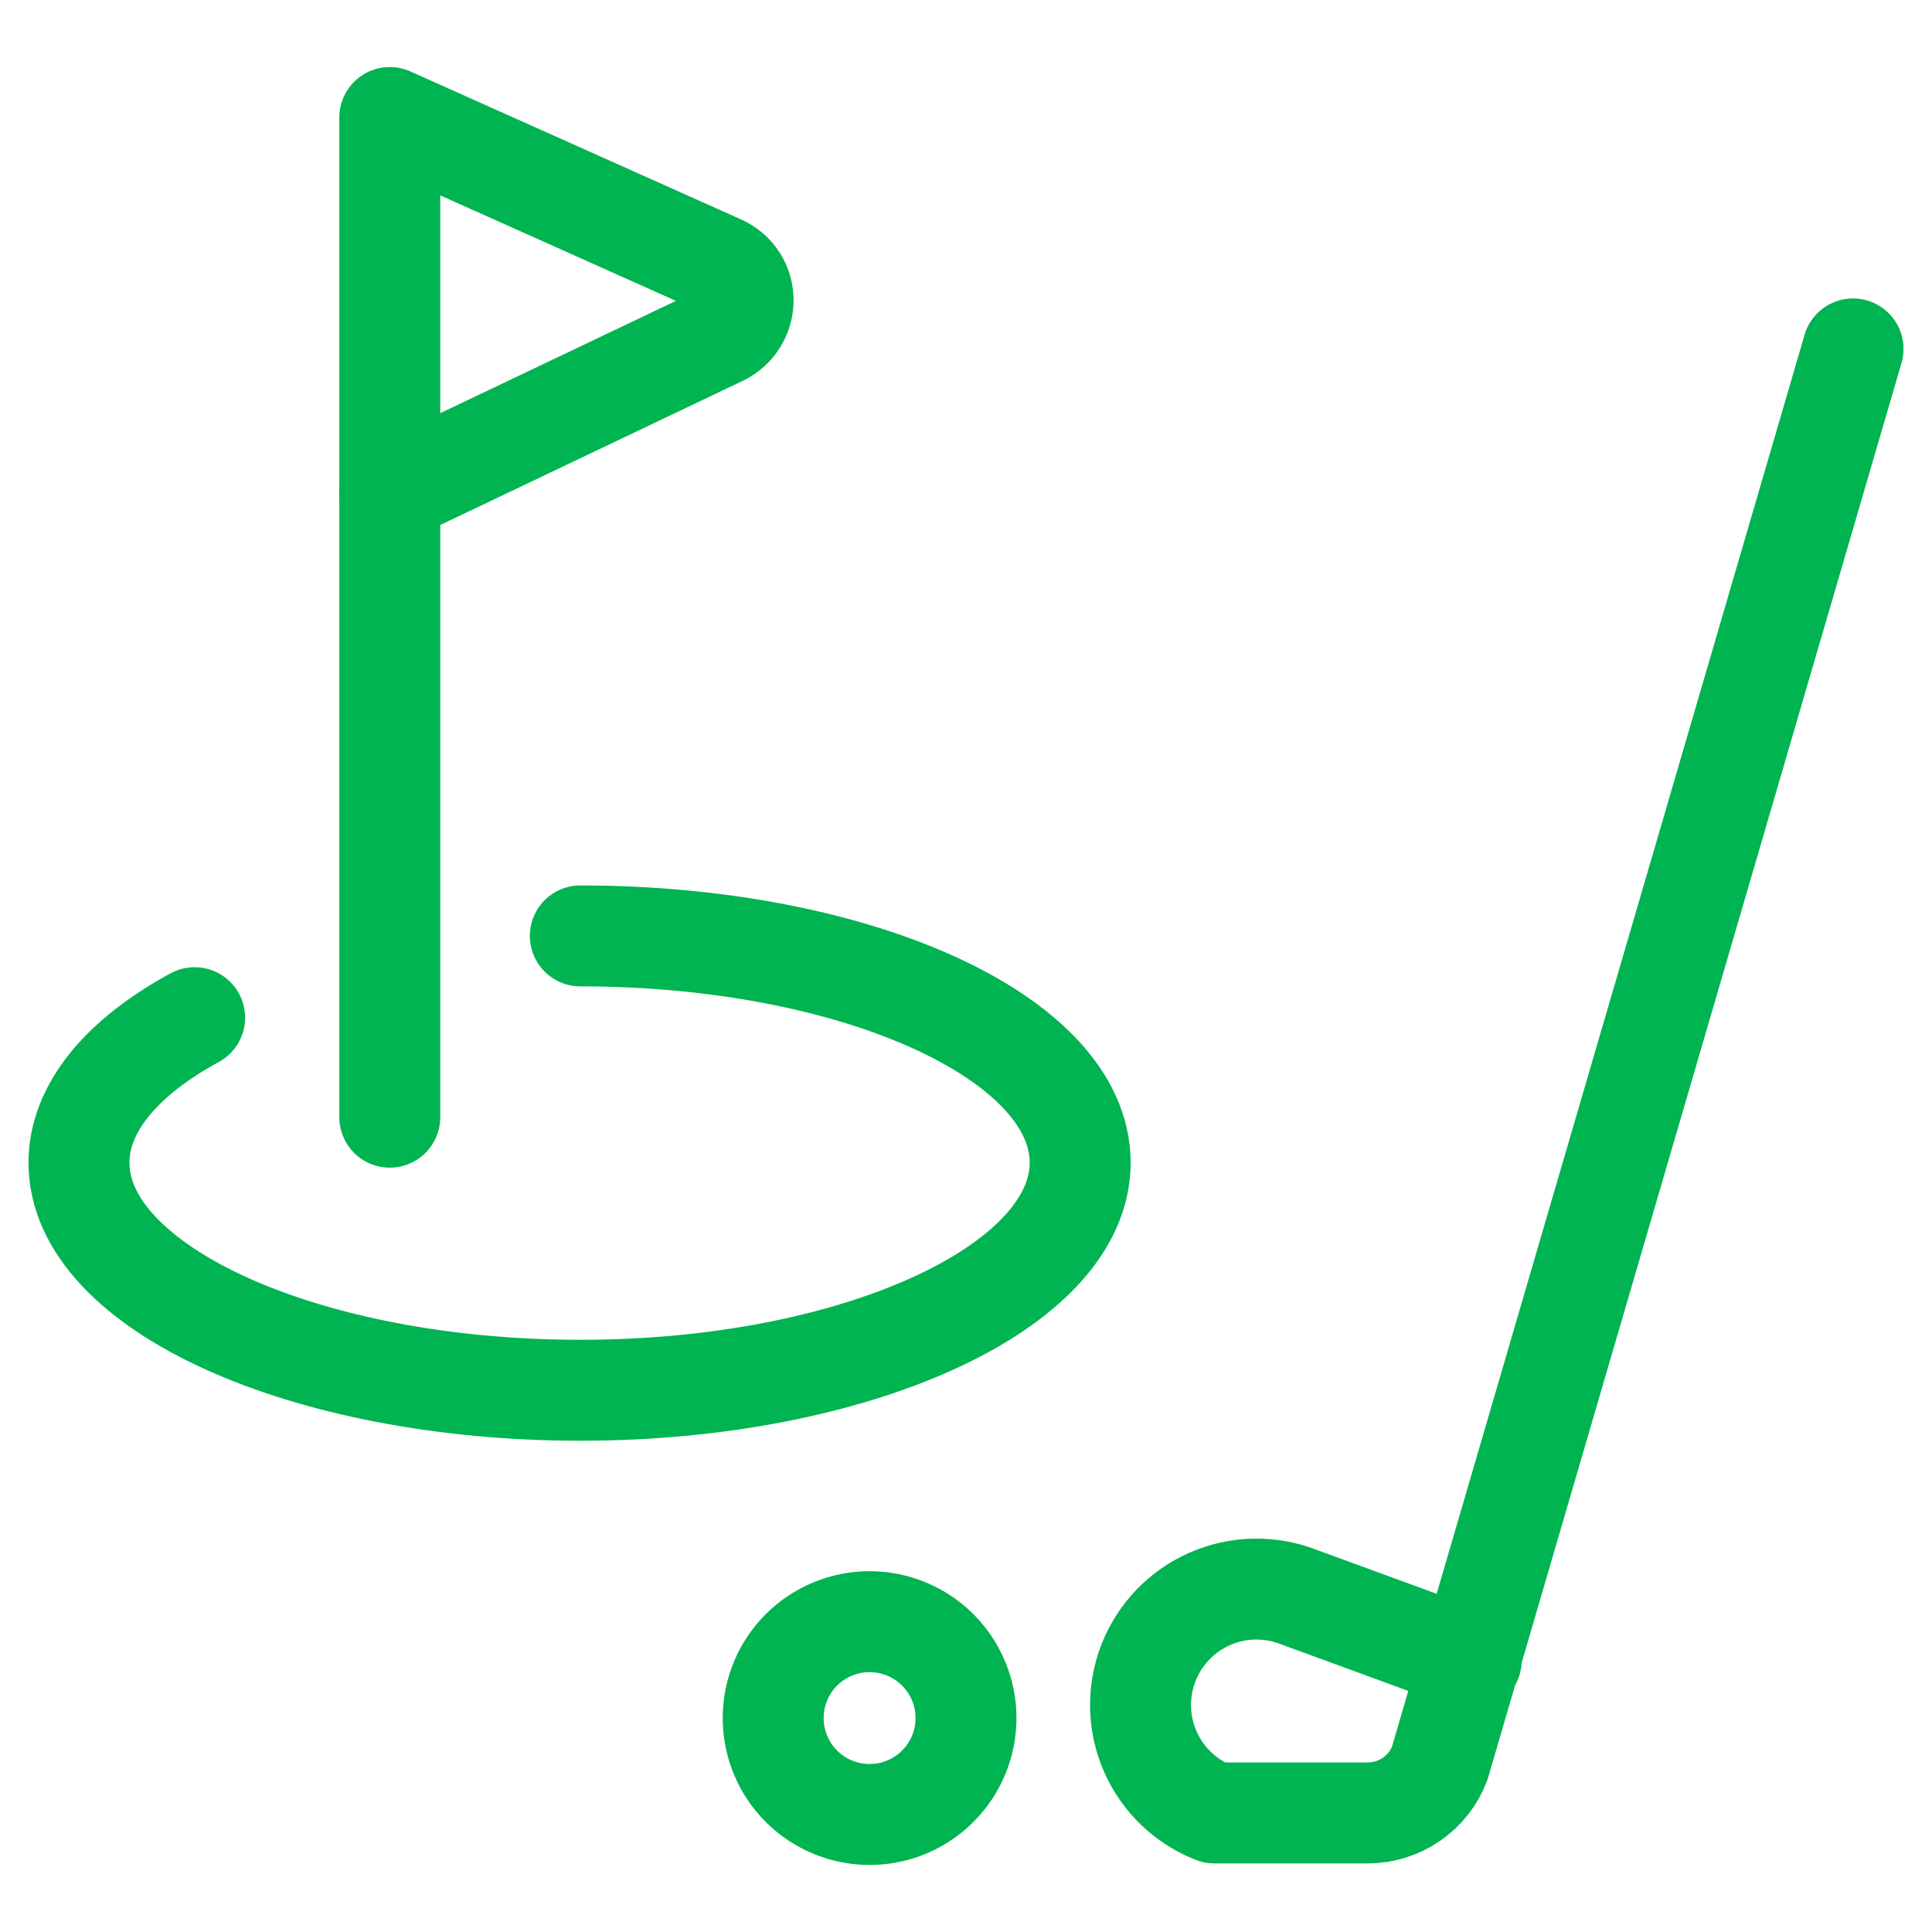
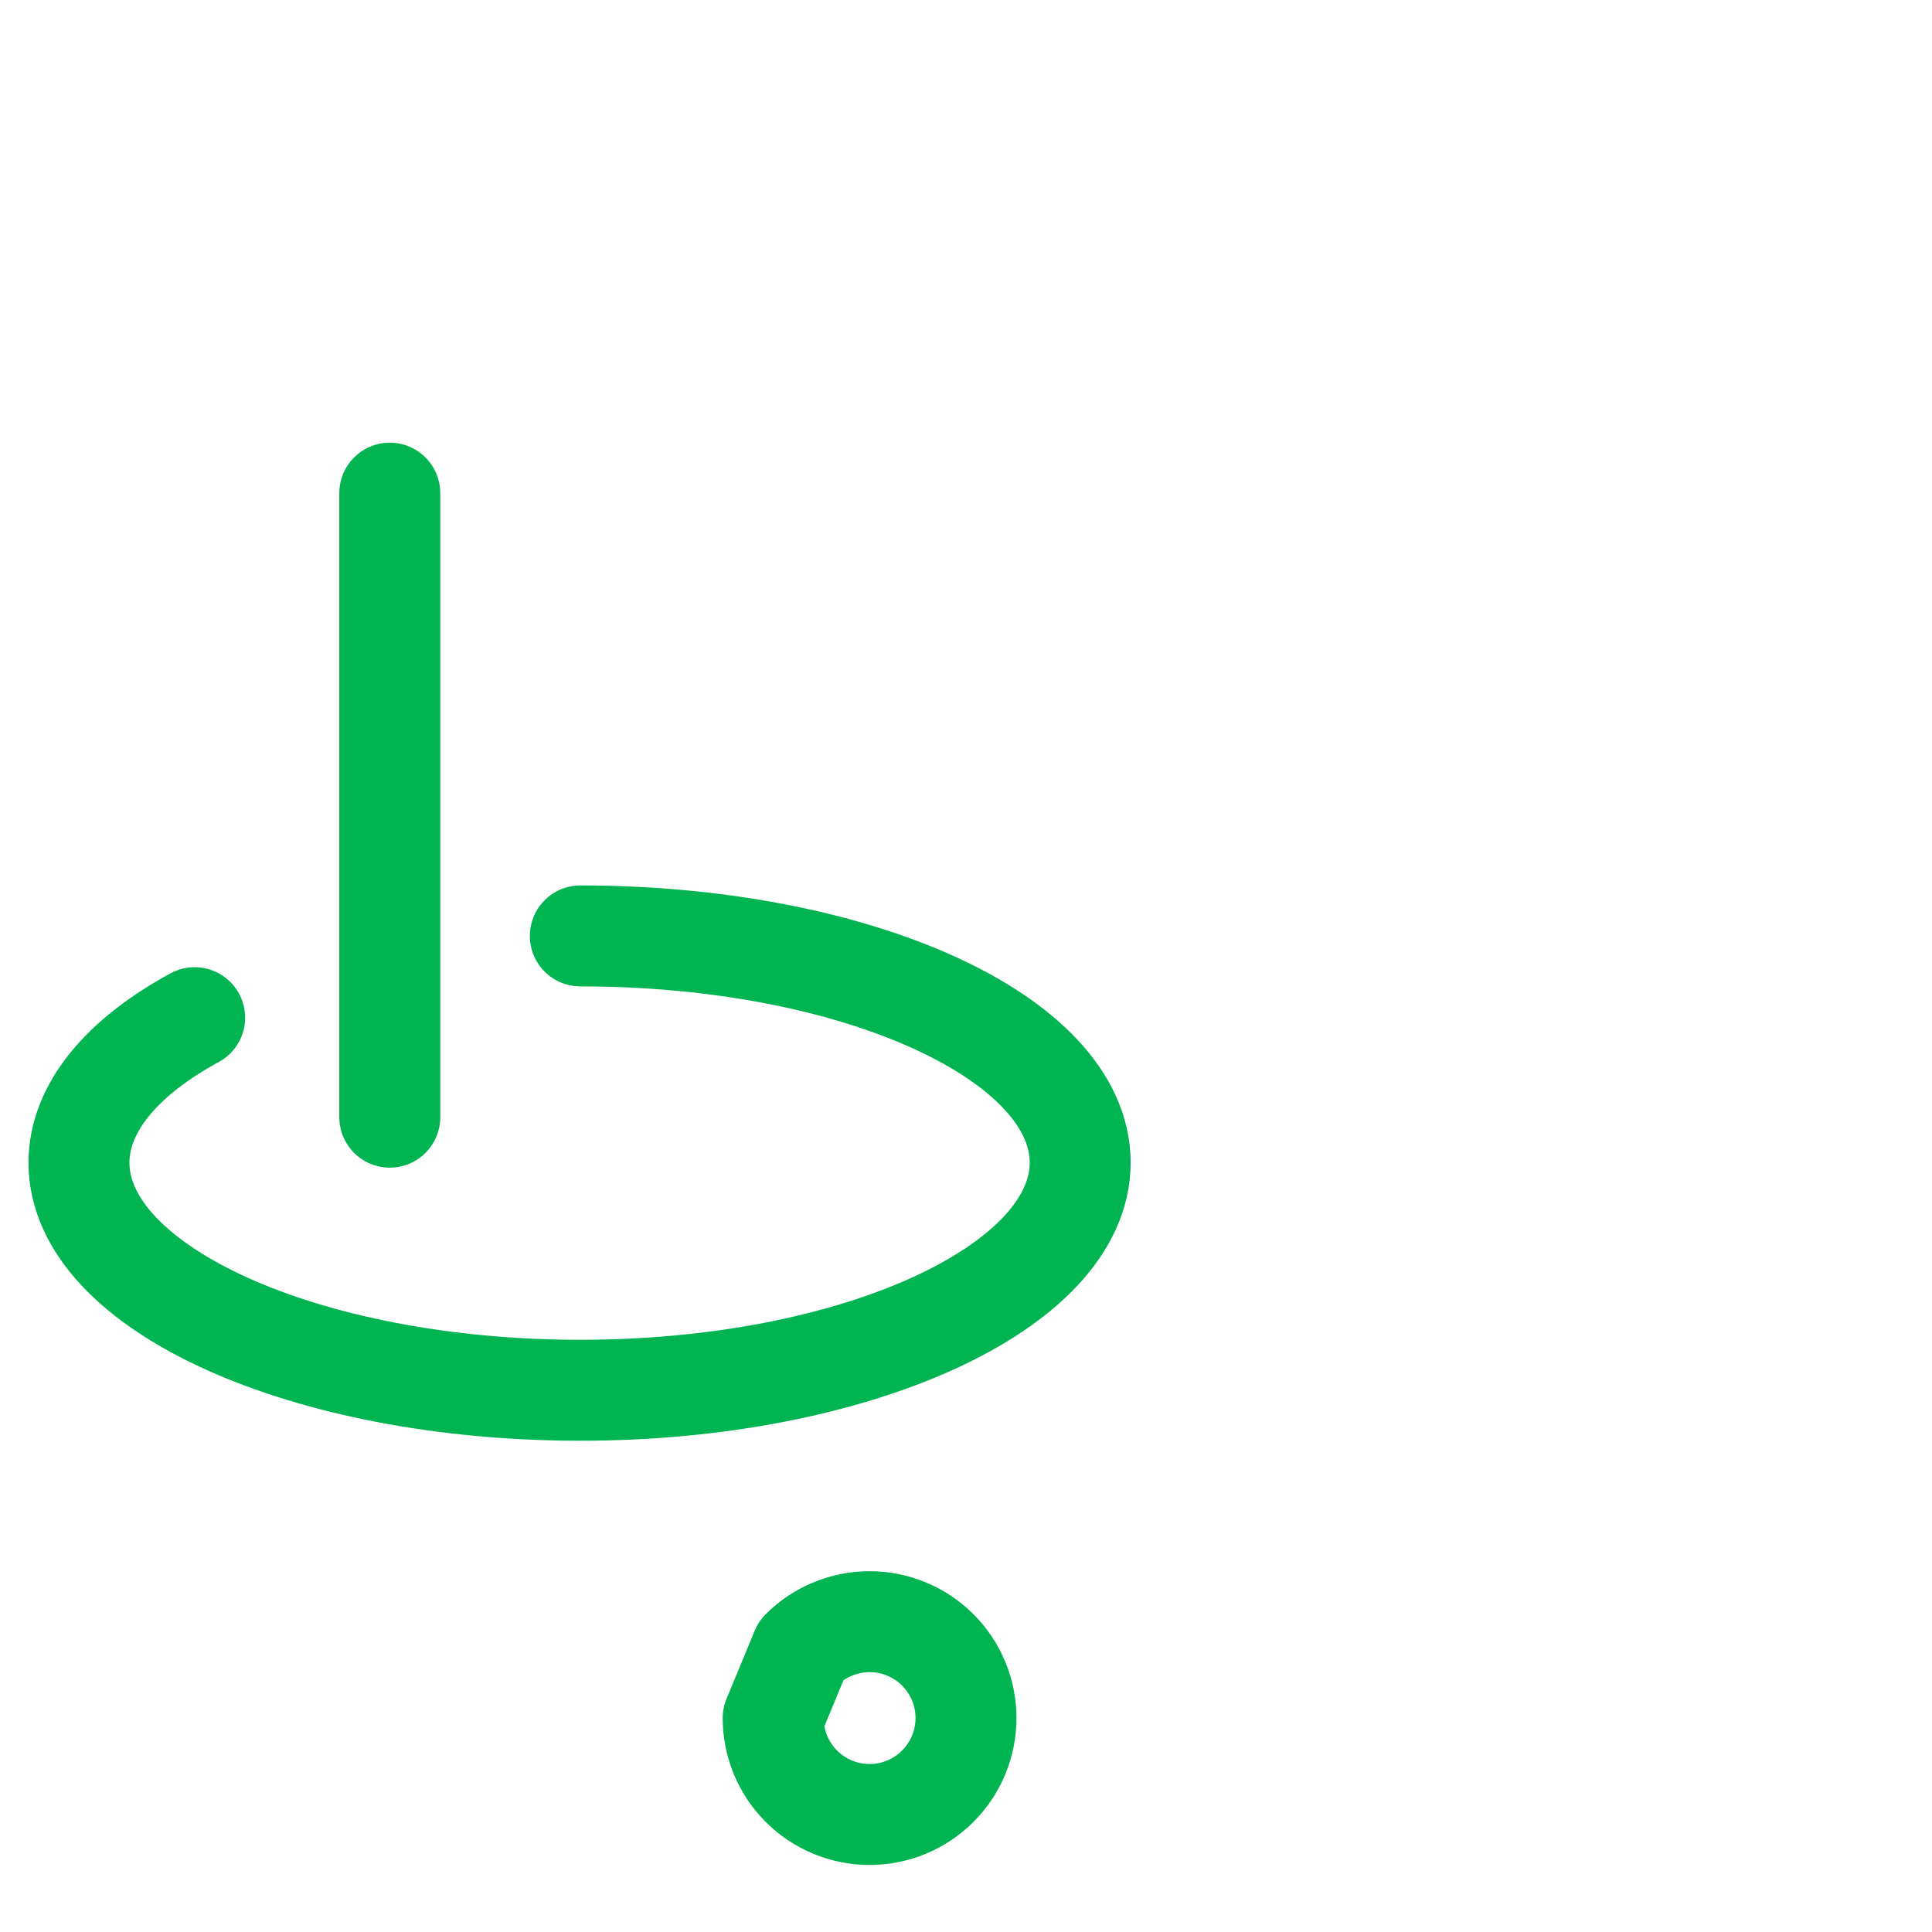
<svg xmlns="http://www.w3.org/2000/svg" width="40" height="40" viewBox="0 0 40 40" fill="none">
  <g id="Golf-Hole-Aim--Streamline-Ultimate 1">
    <g id="Group">
      <path id="Vector" d="M12.015 19.377C17.732 19.377 22.364 21.485 22.364 24.072C22.364 26.66 17.7 28.784 12.015 28.784C6.33 28.784 1.635 26.675 1.635 24.072C1.635 22.939 2.529 21.884 4.03 21.07" stroke="#00B451" stroke-width="2.09" stroke-linecap="round" stroke-linejoin="round" />
-       <path id="Vector_2" d="M14.938 6.937C15.072 6.871 15.185 6.768 15.264 6.641C15.343 6.514 15.385 6.368 15.385 6.218C15.386 6.066 15.342 5.917 15.26 5.79C15.178 5.662 15.06 5.561 14.921 5.499L8.07 2.433V10.21L14.938 6.937Z" stroke="#00B451" stroke-width="2.09" stroke-linecap="round" stroke-linejoin="round" />
      <path id="Vector_3" d="M8.07 23.13V10.21" stroke="#00B451" stroke-width="2.09" stroke-linecap="round" stroke-linejoin="round" />
-       <path id="Vector_4" d="M16.008 35.571C16.008 36.1 16.218 36.608 16.592 36.982C16.967 37.357 17.474 37.567 18.004 37.567C18.533 37.567 19.041 37.357 19.415 36.982C19.79 36.608 20 36.1 20 35.571C20 35.041 19.79 34.533 19.415 34.159C19.041 33.785 18.533 33.575 18.004 33.575C17.474 33.575 16.967 33.785 16.592 34.159C16.218 34.533 16.008 35.041 16.008 35.571Z" stroke="#00B451" stroke-width="2.09" stroke-linecap="round" stroke-linejoin="round" />
-       <path id="Vector_5" d="M38.365 7.224L29.806 36.513C29.691 36.811 29.489 37.067 29.228 37.249C28.966 37.431 28.655 37.531 28.336 37.535H25.142C24.549 37.304 24.072 36.847 23.816 36.265C23.56 35.682 23.546 35.022 23.777 34.429C24.008 33.836 24.465 33.359 25.047 33.103C25.63 32.847 26.29 32.833 26.883 33.063L30.46 34.373" stroke="#00B451" stroke-width="2.09" stroke-linecap="round" stroke-linejoin="round" />
+       <path id="Vector_4" d="M16.008 35.571C16.008 36.1 16.218 36.608 16.592 36.982C16.967 37.357 17.474 37.567 18.004 37.567C18.533 37.567 19.041 37.357 19.415 36.982C19.79 36.608 20 36.1 20 35.571C20 35.041 19.79 34.533 19.415 34.159C19.041 33.785 18.533 33.575 18.004 33.575C17.474 33.575 16.967 33.785 16.592 34.159Z" stroke="#00B451" stroke-width="2.09" stroke-linecap="round" stroke-linejoin="round" />
    </g>
  </g>
</svg>